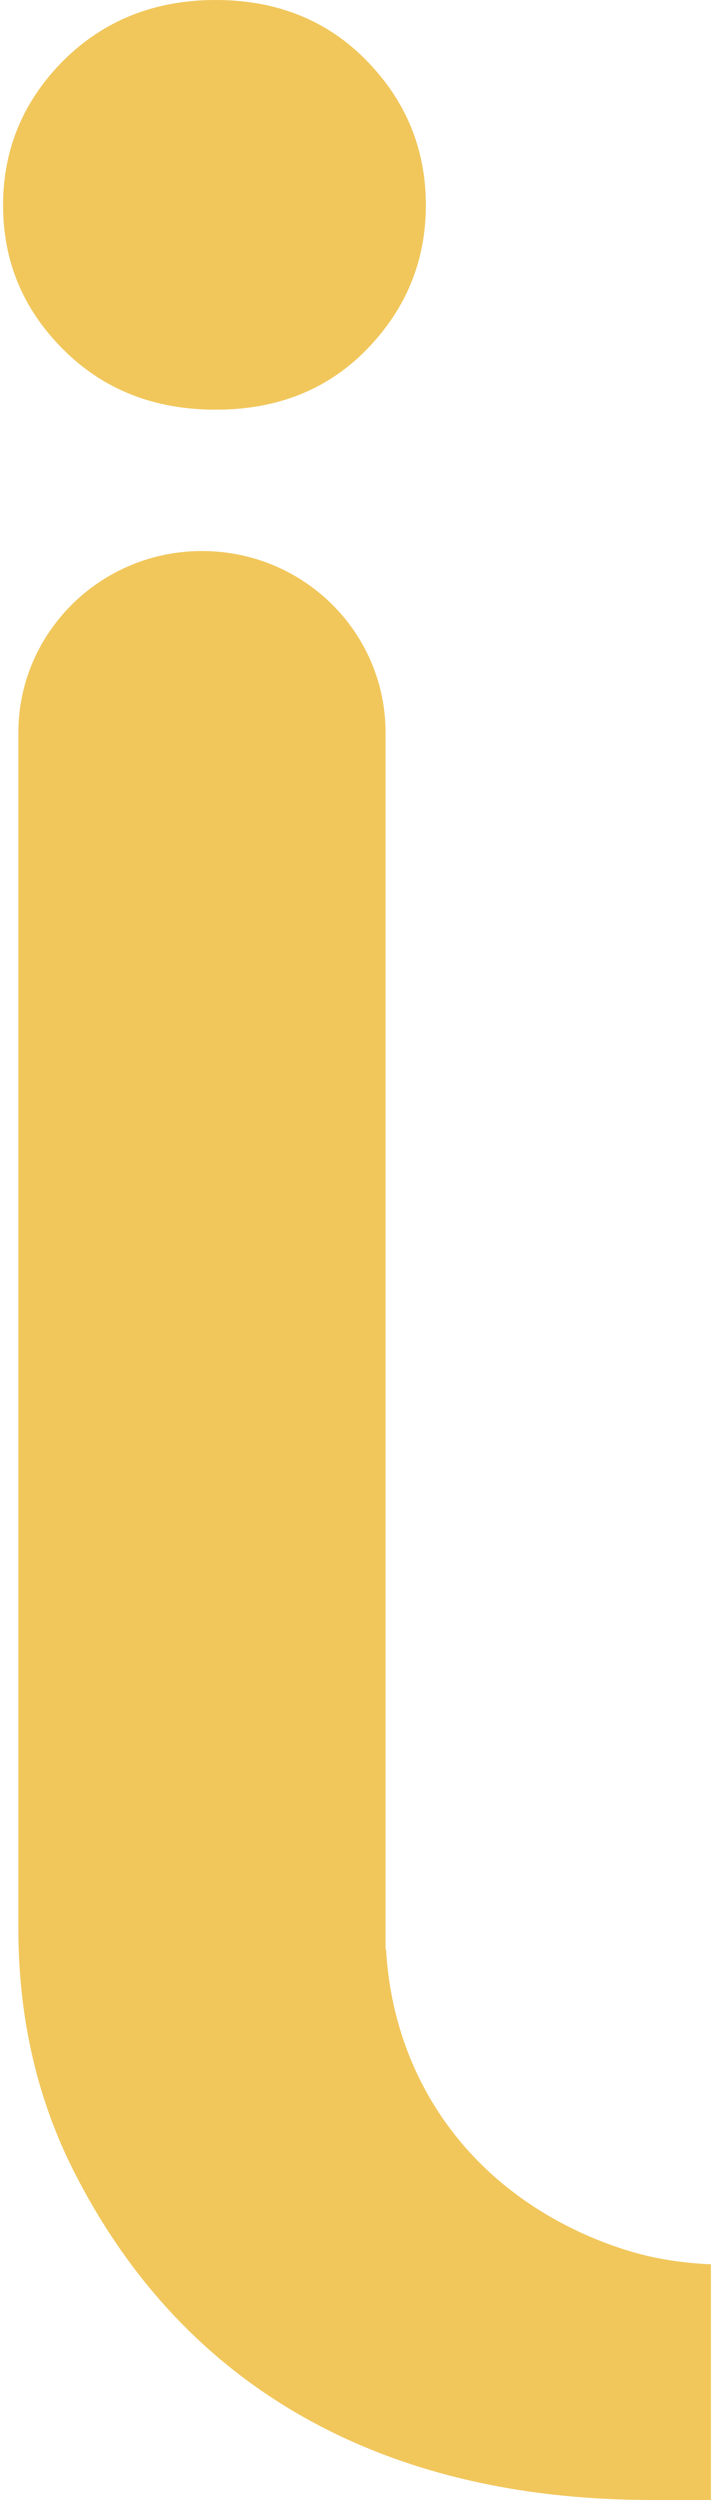
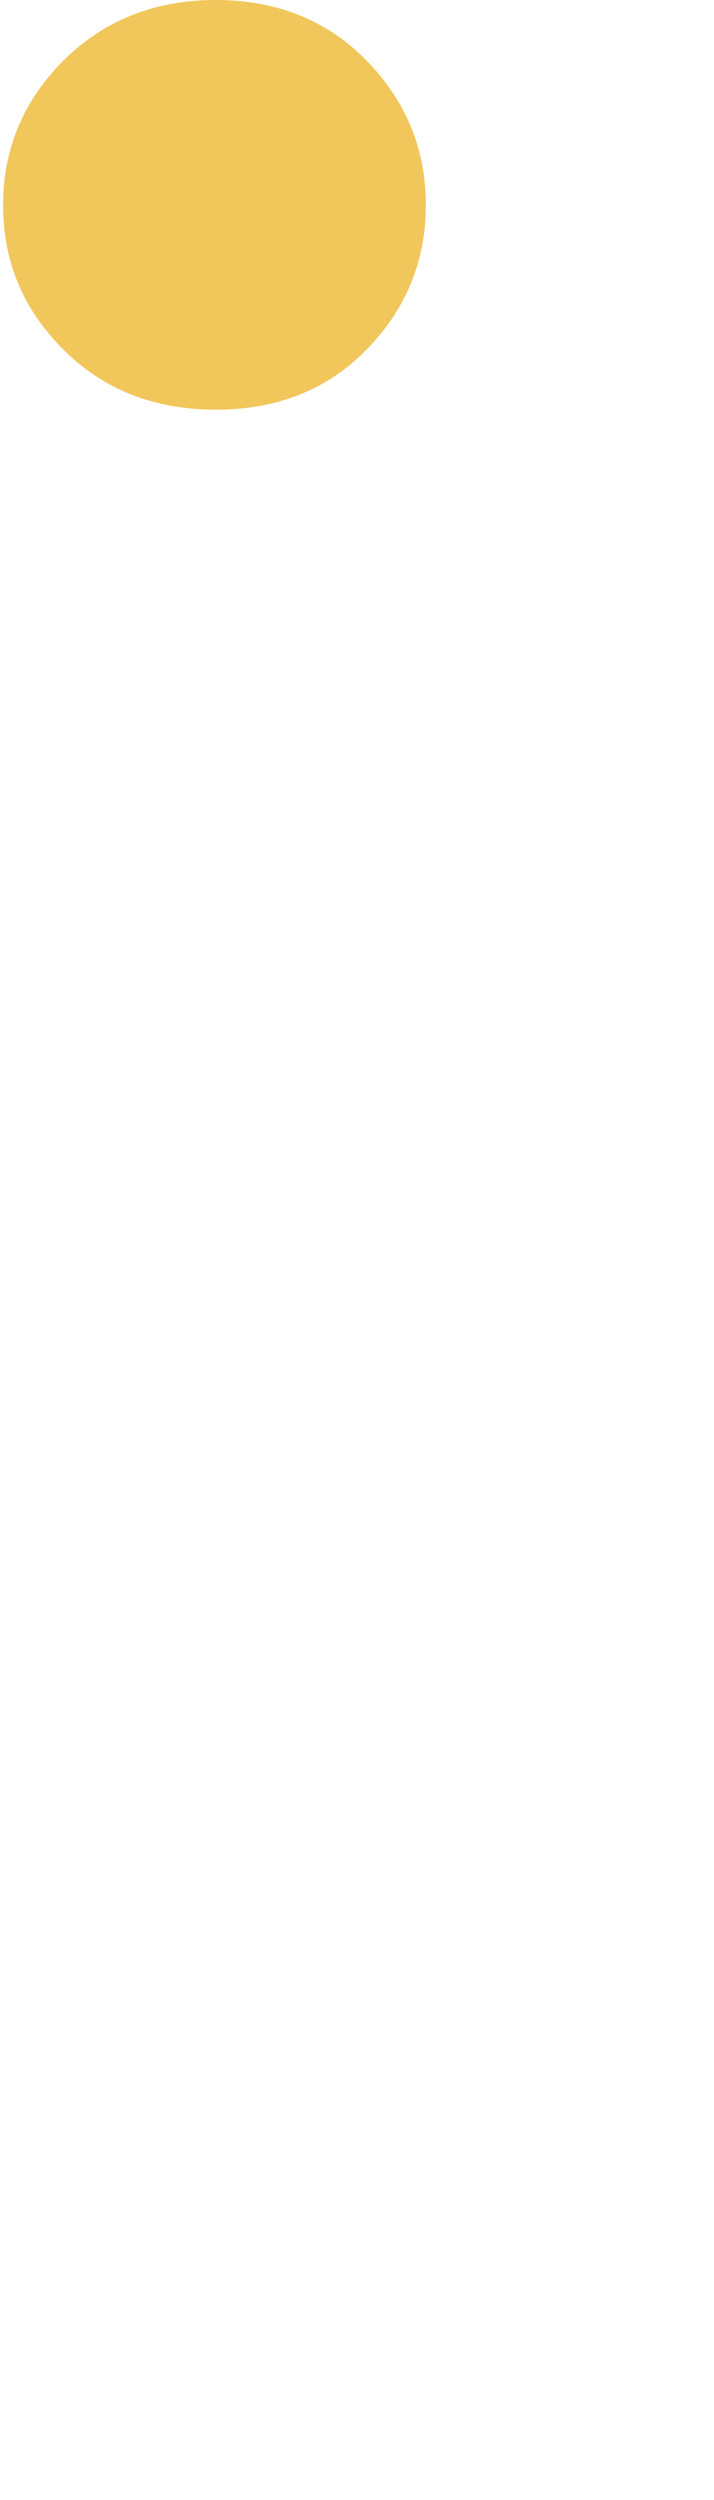
<svg xmlns="http://www.w3.org/2000/svg" version="1.1" id="Calque_1" x="0px" y="0px" viewBox="0 0 140 490" style="enable-background:new 0 0 140 490;" xml:space="preserve">
  <style type="text/css">
	.st0{fill:#F1C75C;}
</style>
  <g>
    <path class="st0" d="M42.3,80.3c12,0,21.9-3.9,29.6-11.8c7.7-7.9,11.6-17.3,11.6-28.3c0-11-3.9-20.4-11.6-28.3   C64.2,4,54.3,0,42.3,0c-12,0-21.9,4-29.8,11.8C4.6,19.7,0.6,29.2,0.6,40.2c0,11,3.9,20.4,11.8,28.3C20.3,76.4,30.3,80.3,42.3,80.3" />
-     <path class="st0" d="M139.4,443.8c-2.6-0.1-6.4-0.4-10.9-1.3c-4-0.8-28.7-6.4-43.2-29.6c-7.5-12-9.2-23.8-9.6-30.8h-0.1v-4.5v0v0   V252.8V144.5h0c0-0.2,0-0.5,0-0.7c0-0.1,0-0.1,0-0.2c0-19.7-16.1-35.6-36-35.6s-36,16-36,35.6c0,0.1,0,0.2,0,0.3c0,0.2,0,0.4,0,0.6   V378c0,13.2,2.1,30.6,11.2,48.2c30.1,58.7,86.6,63.8,113.3,63.8h11.3V443.8z" />
  </g>
</svg>